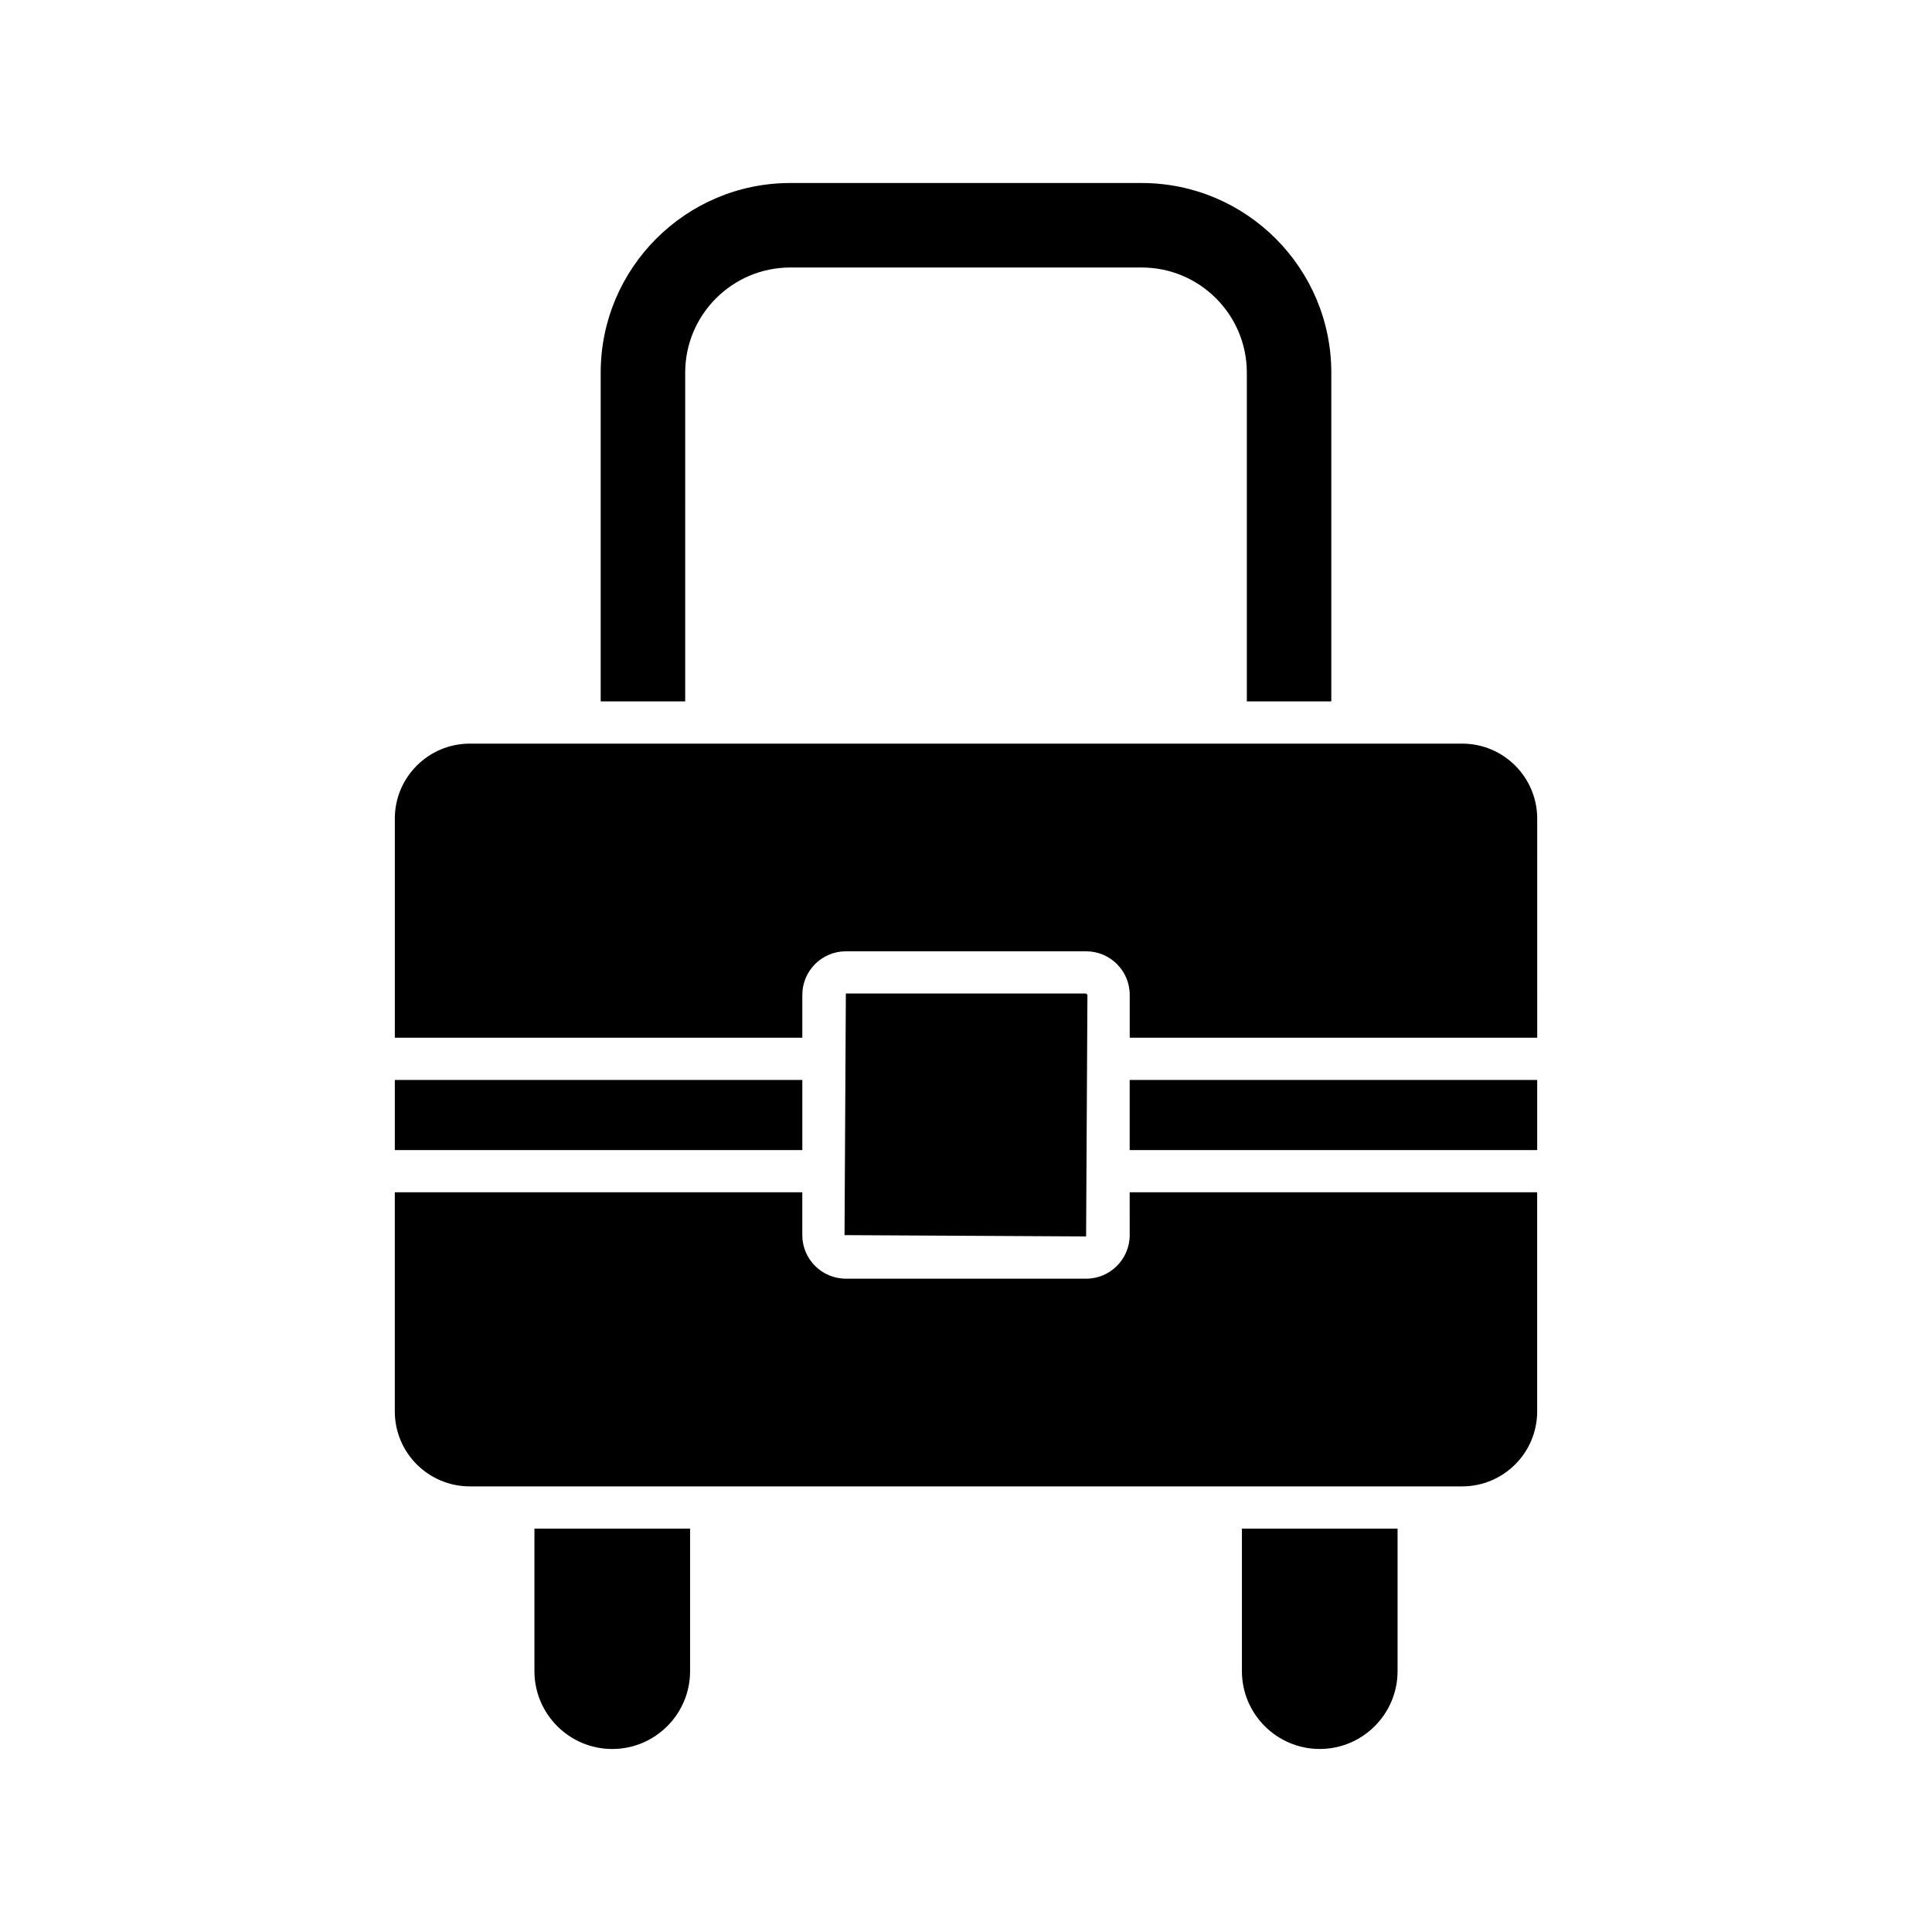
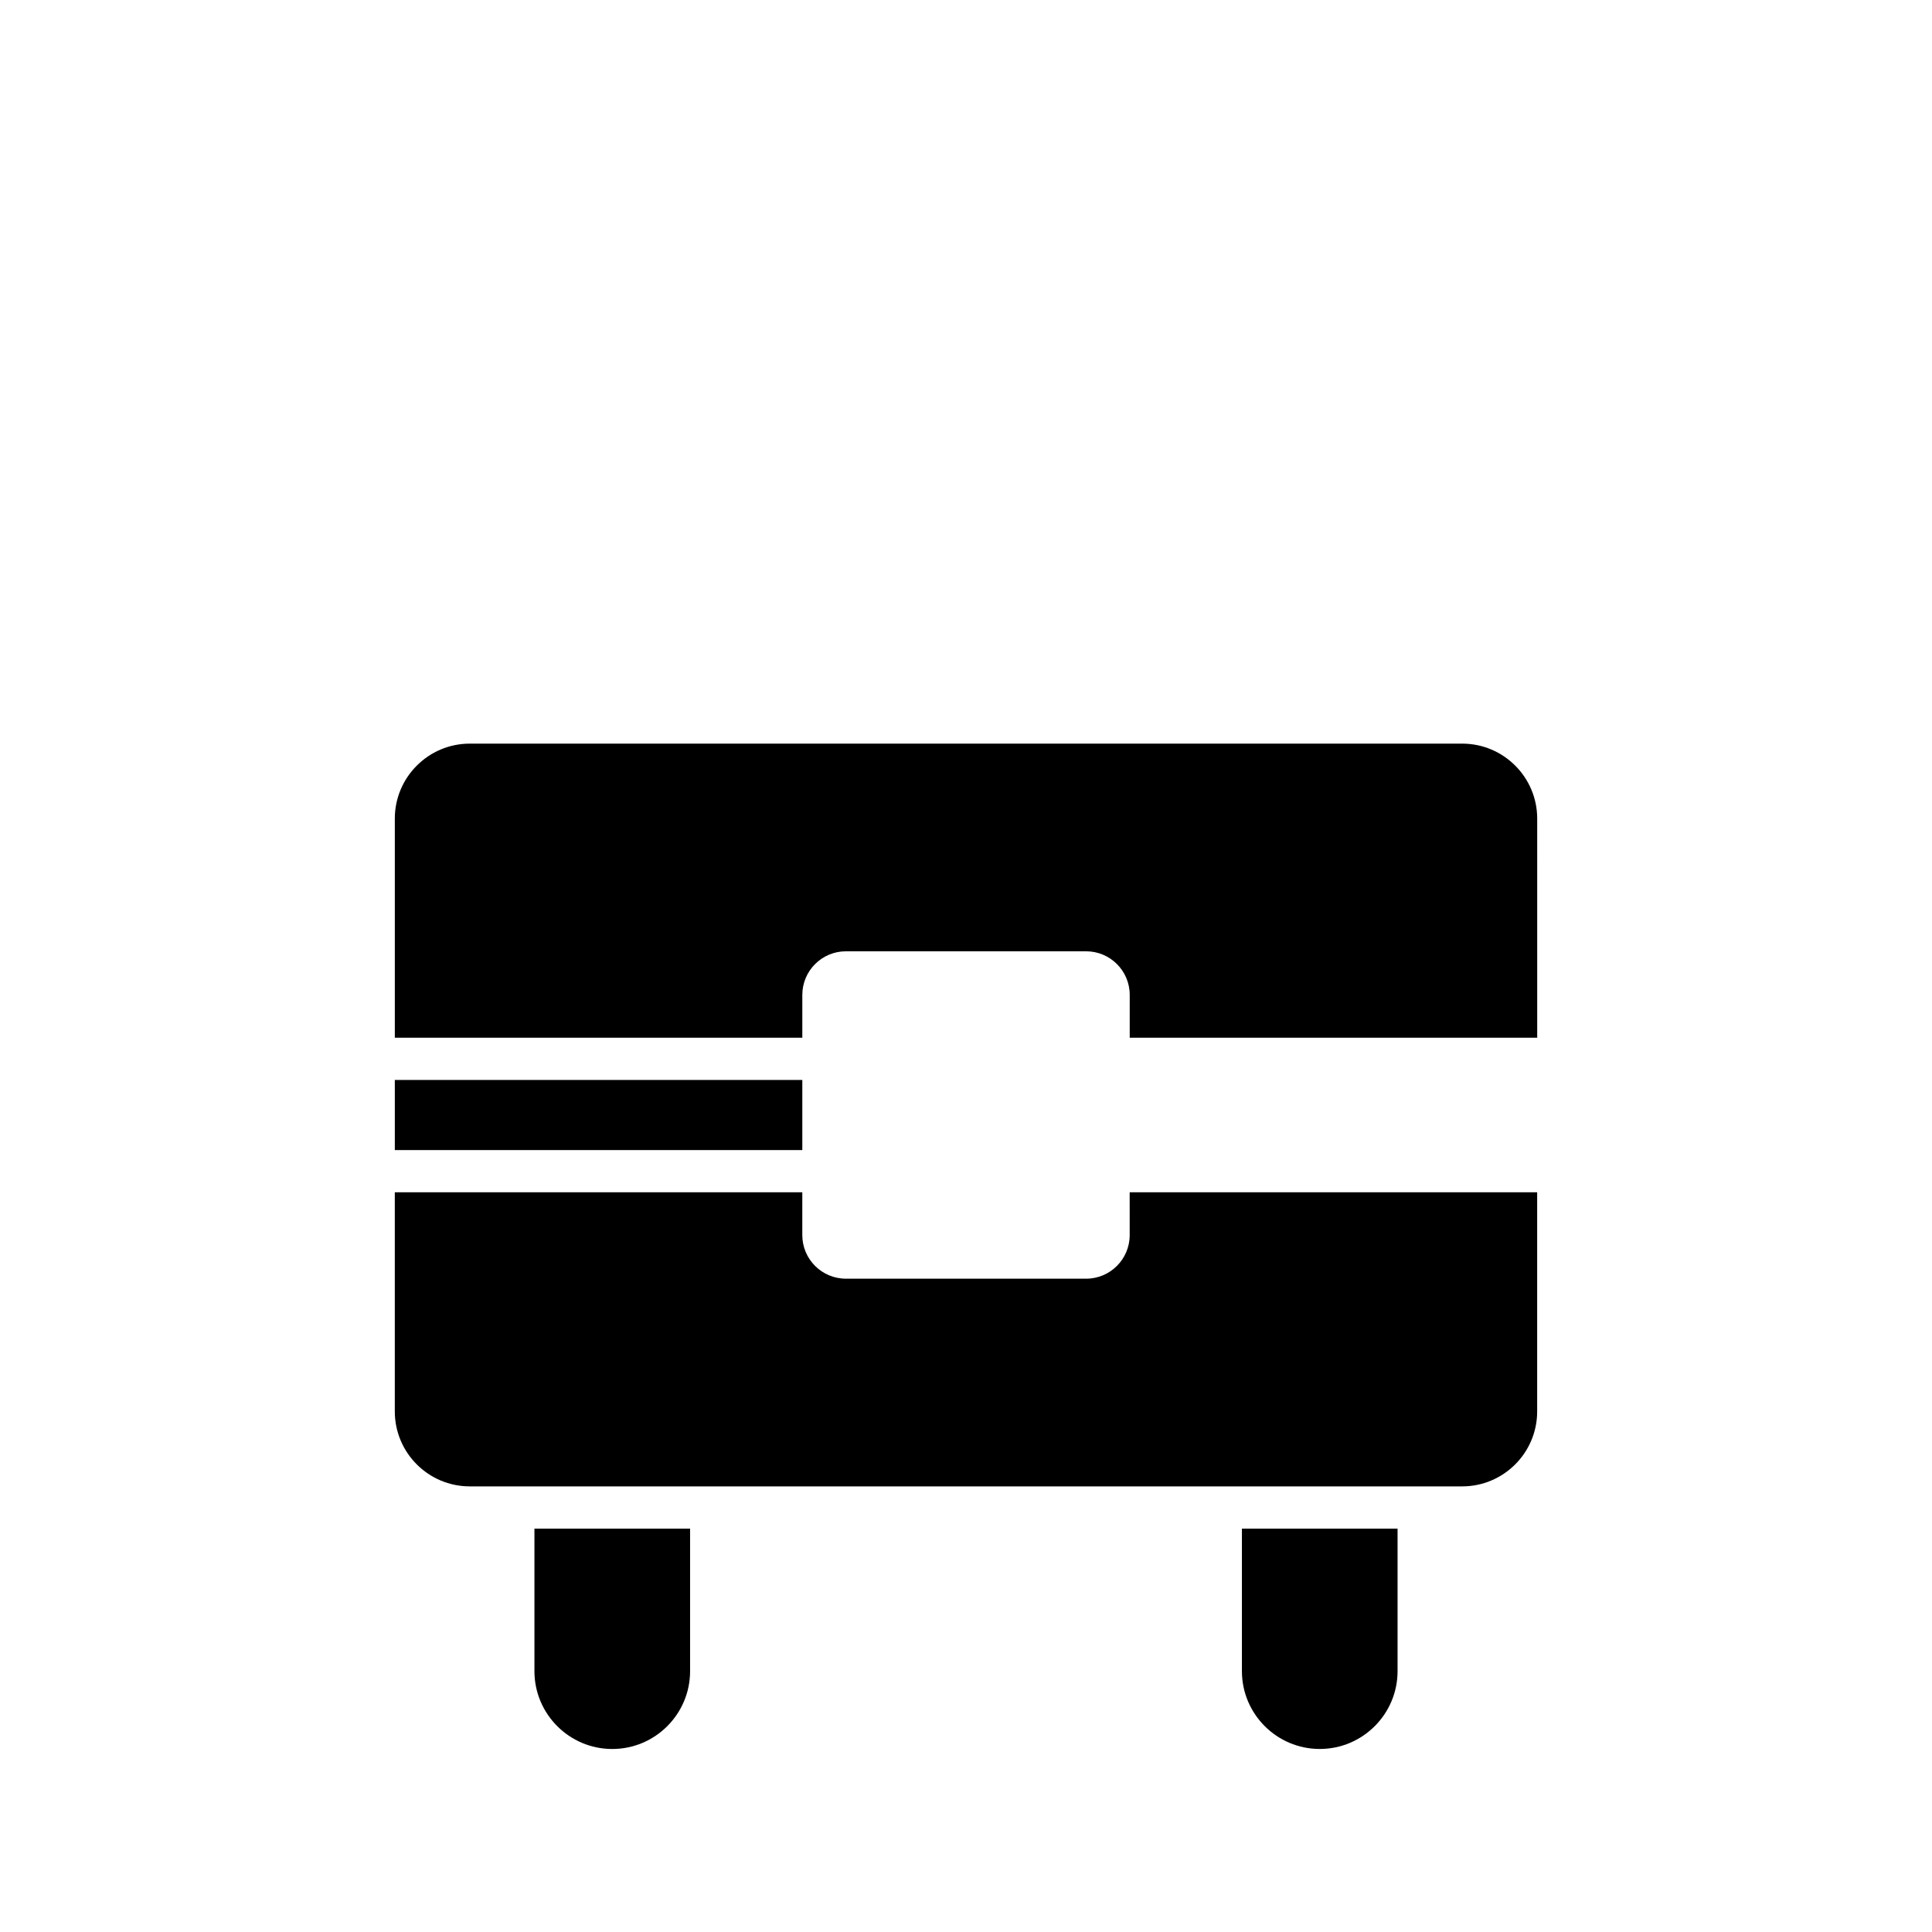
<svg xmlns="http://www.w3.org/2000/svg" fill="#000000" width="800px" height="800px" version="1.1" viewBox="144 144 512 512">
  <g>
-     <path d="m496.81 329.87v-87.121c0-27.707-22.543-50.25-50.25-50.25h-93.121c-27.707 0-50.25 22.547-50.25 50.25v87.121h22.391l0.004-87.121c0-15.363 12.496-27.859 27.859-27.859h93.121c15.363 0 27.859 12.496 27.859 27.859v87.121z" />
    <path d="m248.63 430.2h107.99v18.582h-107.99z" />
    <path d="m326.88 549.11h-41.25v37.766c0 11.371 9.254 20.625 20.625 20.625 11.375 0 20.625-9.254 20.625-20.625z" />
    <path d="m473.12 586.87c0 11.371 9.254 20.625 20.625 20.625 11.375 0 20.625-9.254 20.625-20.625v-37.766h-41.25z" />
    <path d="m443.38 471.32c0 6.367-5.18 11.547-11.547 11.547l-63.668-0.004c-6.367 0-11.547-5.176-11.547-11.547v-11.348h-107.99v58.078c0 10.949 8.91 19.859 19.859 19.859h263.02c10.949 0 19.859-8.91 19.859-19.859v-58.078h-107.99z" />
-     <path d="m432.18 407.65-0.352-0.352h-63.668l-0.352 64.023 64.02 0.348z" />
-     <path d="m443.38 430.2h107.99v18.582h-107.99z" />
    <path d="m531.51 341.07h-263.02c-10.949 0-19.859 8.91-19.859 19.859v58.07h107.99v-11.348c0-6.367 5.18-11.547 11.547-11.547h63.672c6.367 0 11.547 5.176 11.547 11.547v11.348h107.99l-0.004-58.066c0-10.949-8.91-19.863-19.859-19.863z" />
  </g>
</svg>